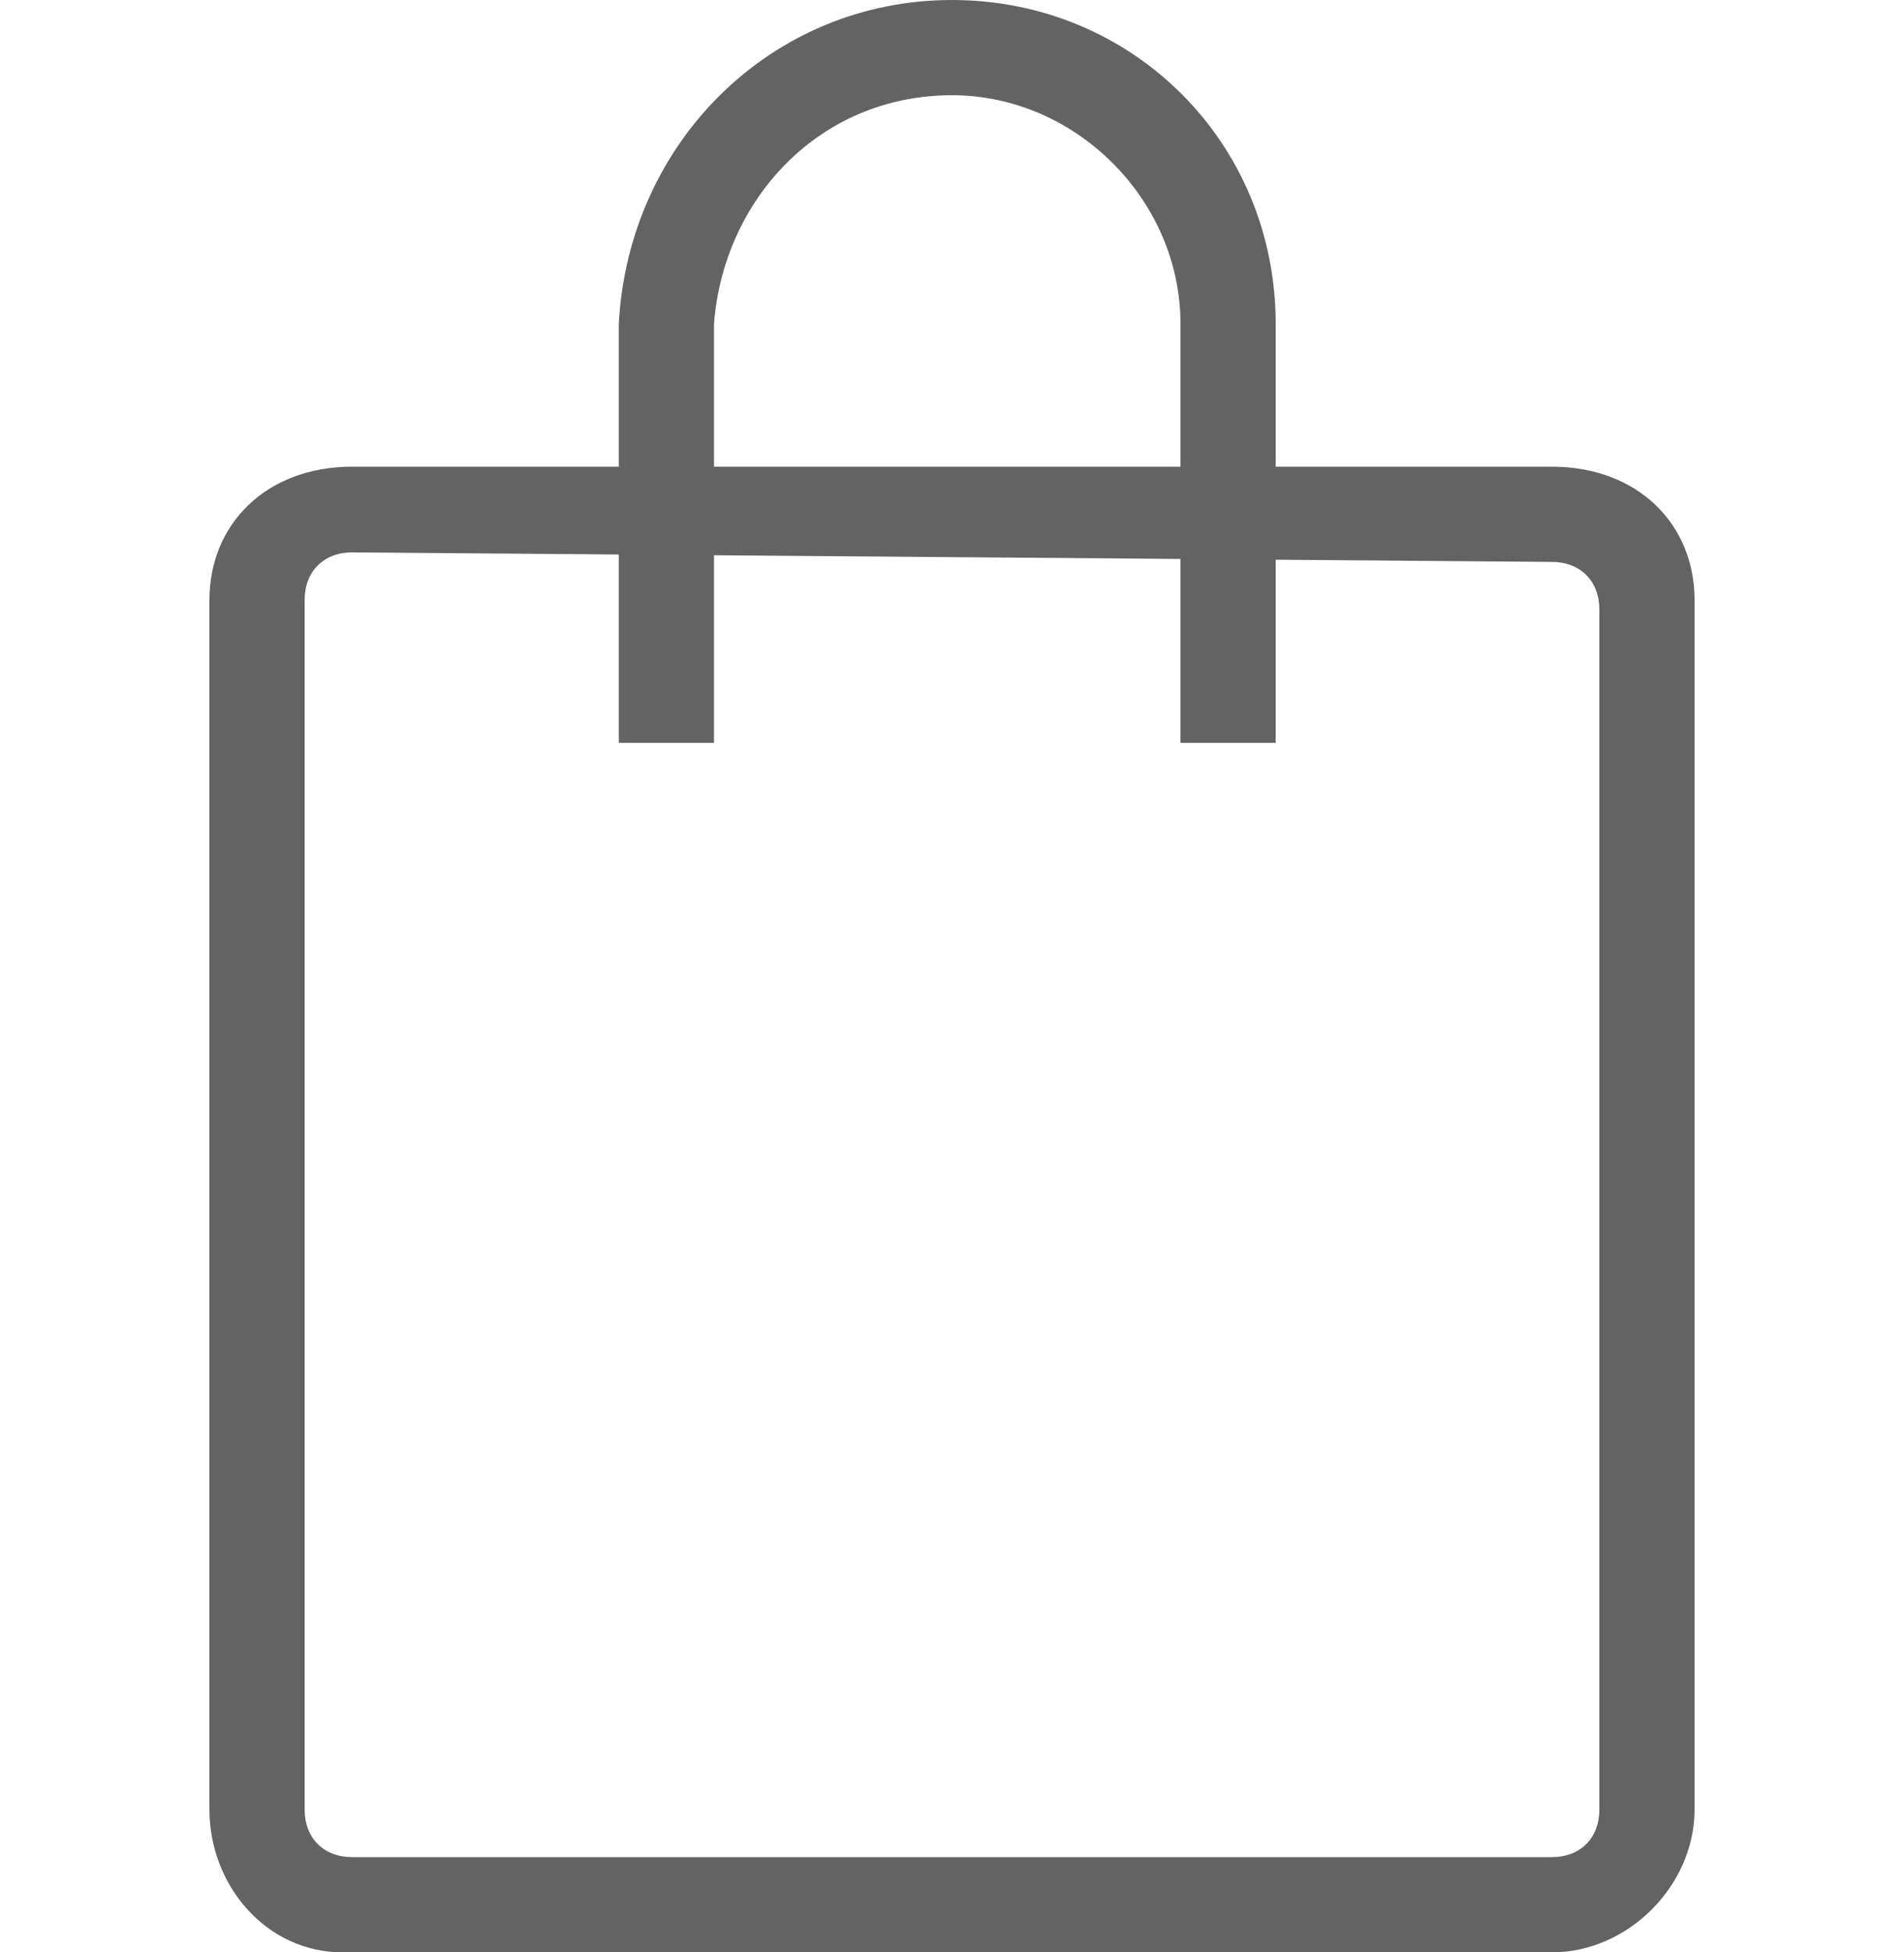
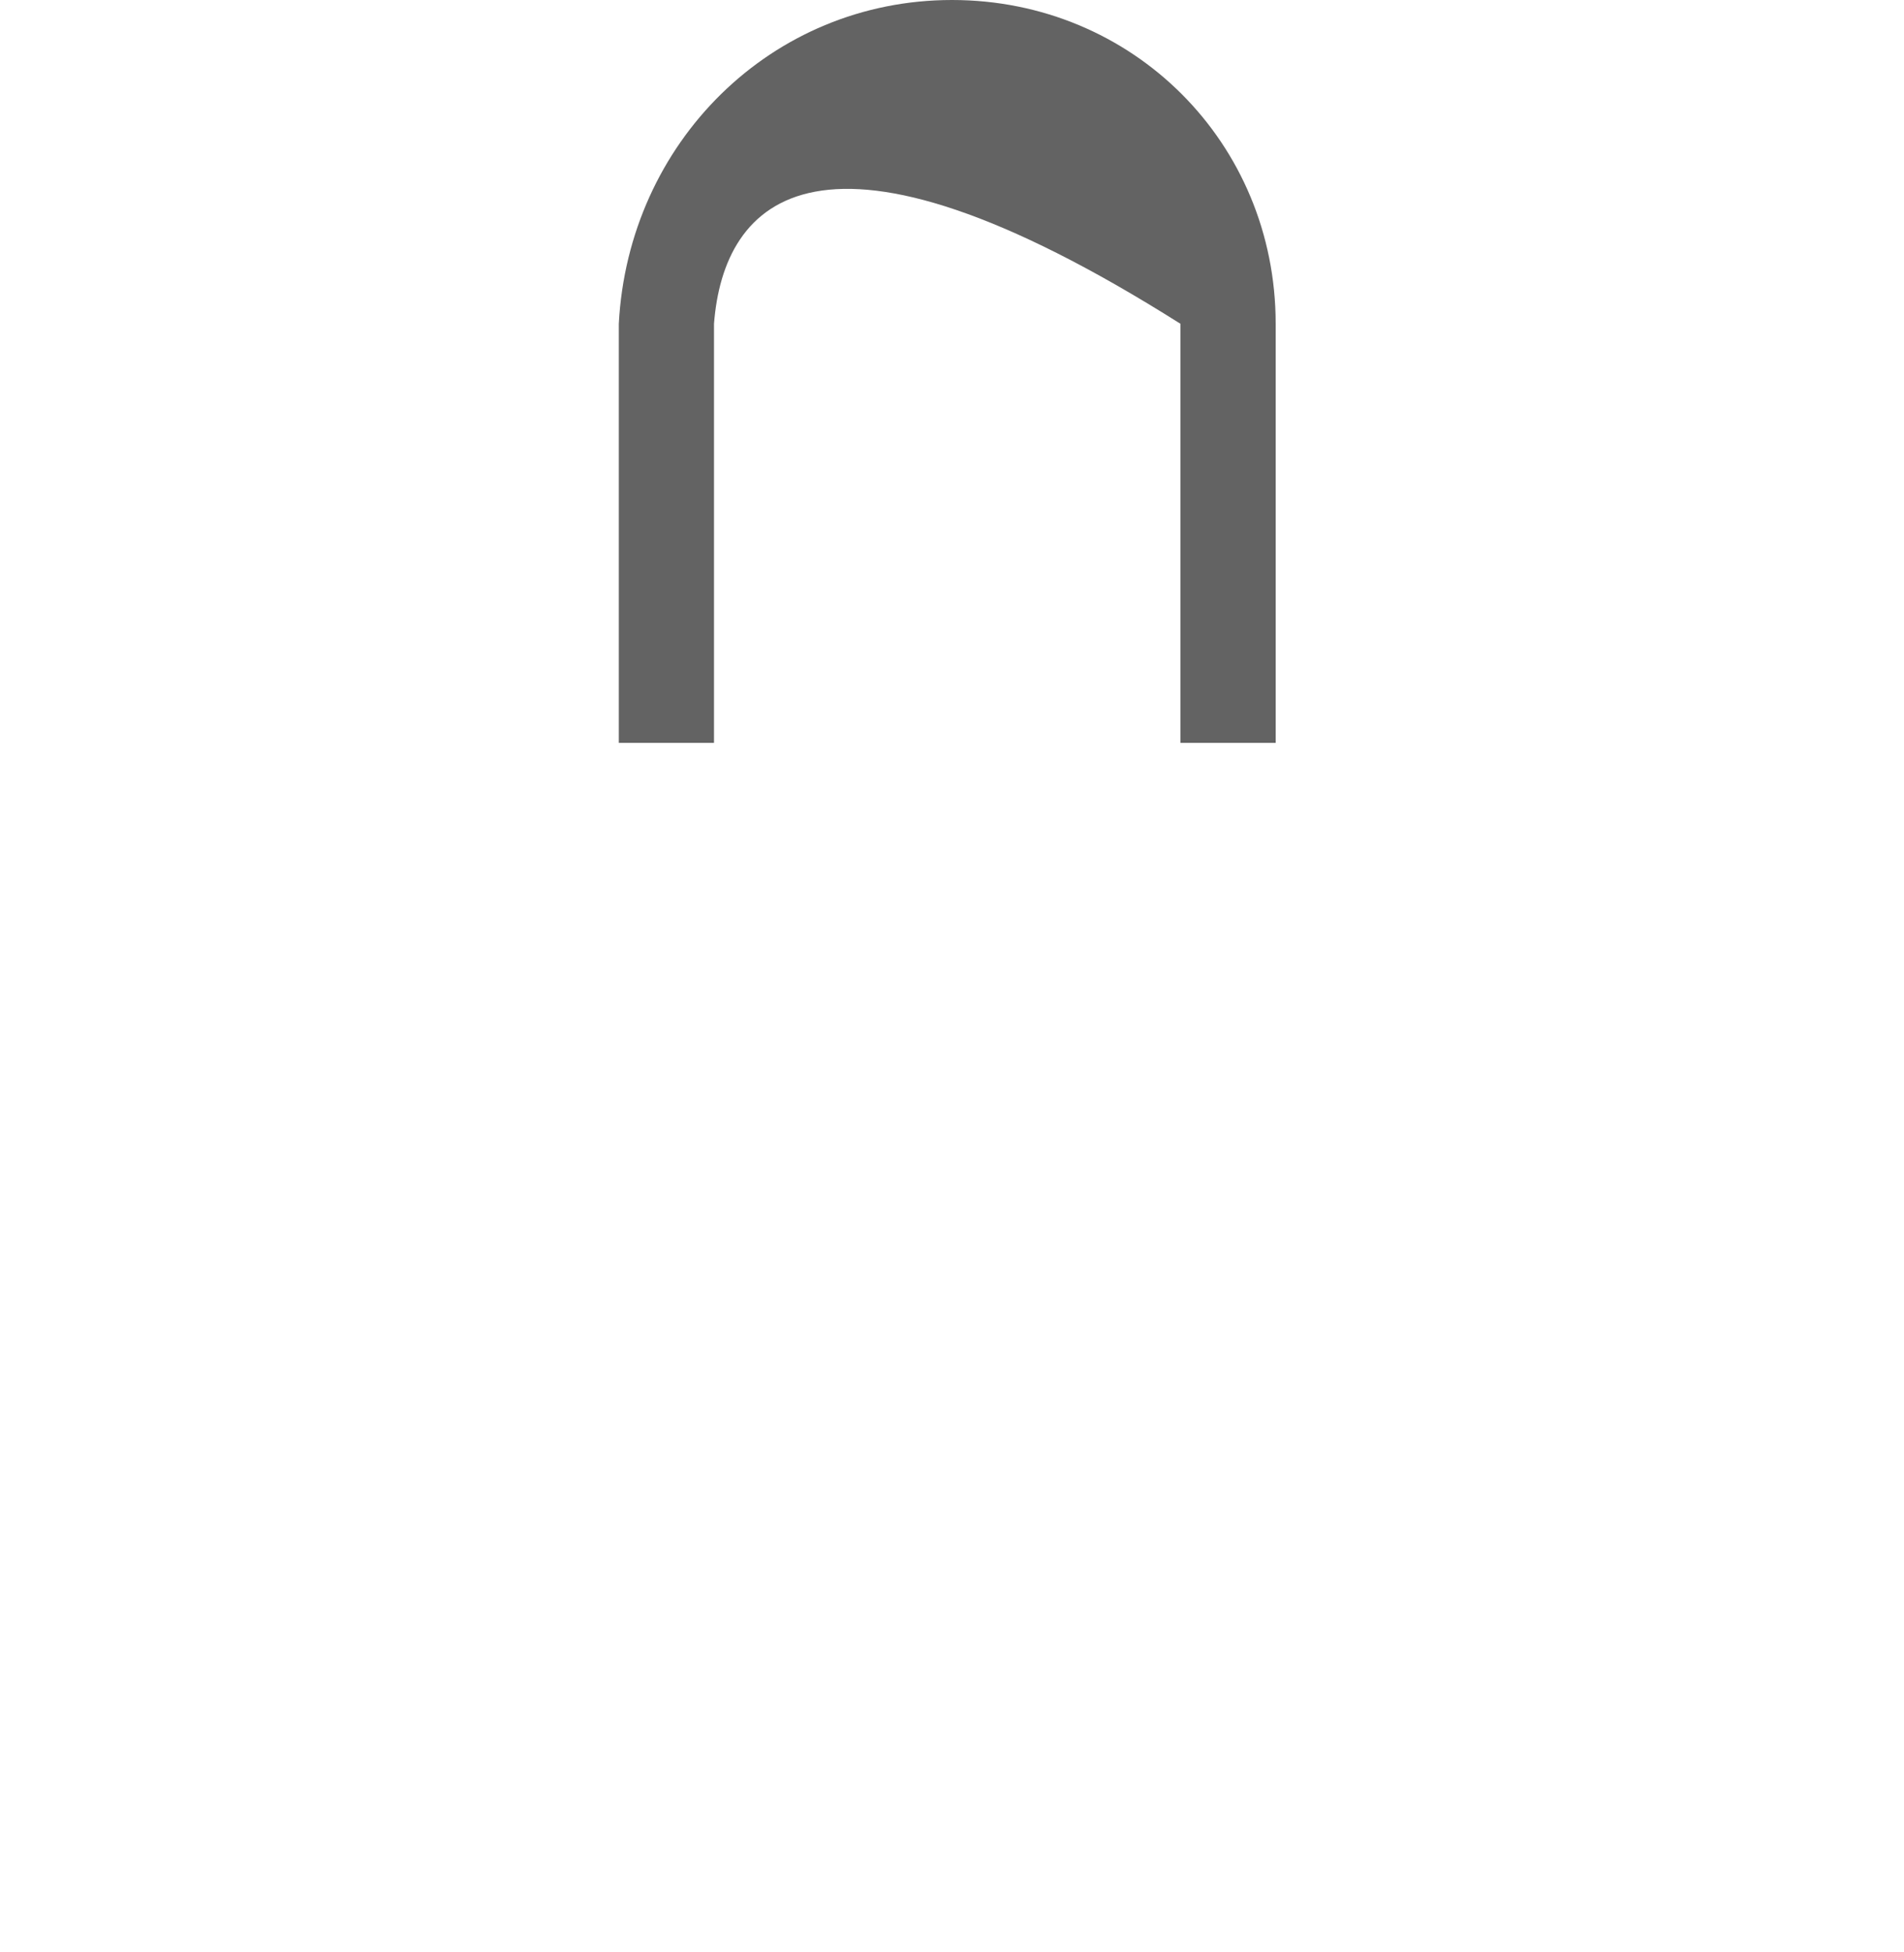
<svg xmlns="http://www.w3.org/2000/svg" version="1.1" id="Layer_1" x="0px" y="0px" viewBox="0 0 15.6 20.5" style="enable-background:new 0 0 15.6 20.5;" xml:space="preserve" width="20">
  <g id="Layer_2_1_">
    <g id="Layer_1-2">
-       <path fill="#636363" class="st0" d="M14.1,5.9c0.3,0,0.5,0.2,0.5,0.5V19c0,0.3-0.2,0.5-0.5,0.5c0,0,0,0,0,0H1.5C1.2,19.5,1,19.3,1,19c0,0,0,0,0,0    V6.3c0-0.3,0.2-0.5,0.5-0.5c0,0,0,0,0,0L14.1,5.9 M14.1,4.9H1.5C0.6,4.9,0,5.5,0,6.3c0,0,0,0,0,0V19c0,0.8,0.6,1.5,1.4,1.5    c0,0,0,0,0,0h12.7c0.8,0,1.5-0.7,1.5-1.5c0,0,0,0,0,0V6.3C15.6,5.5,15,4.9,14.1,4.9L14.1,4.9z" />
-       <path fill="#636363" class="st0" d="M11.2,7.8h-1V3.4C10.2,2.1,9.1,1,7.8,1C6.4,1,5.4,2.1,5.3,3.4v4.4h-1V3.4C4.4,1.5,5.9,0,7.8,0    c1.9,0,3.4,1.5,3.4,3.4L11.2,7.8z" />
+       <path fill="#636363" class="st0" d="M11.2,7.8h-1V3.4C6.4,1,5.4,2.1,5.3,3.4v4.4h-1V3.4C4.4,1.5,5.9,0,7.8,0    c1.9,0,3.4,1.5,3.4,3.4L11.2,7.8z" />
    </g>
  </g>
</svg>